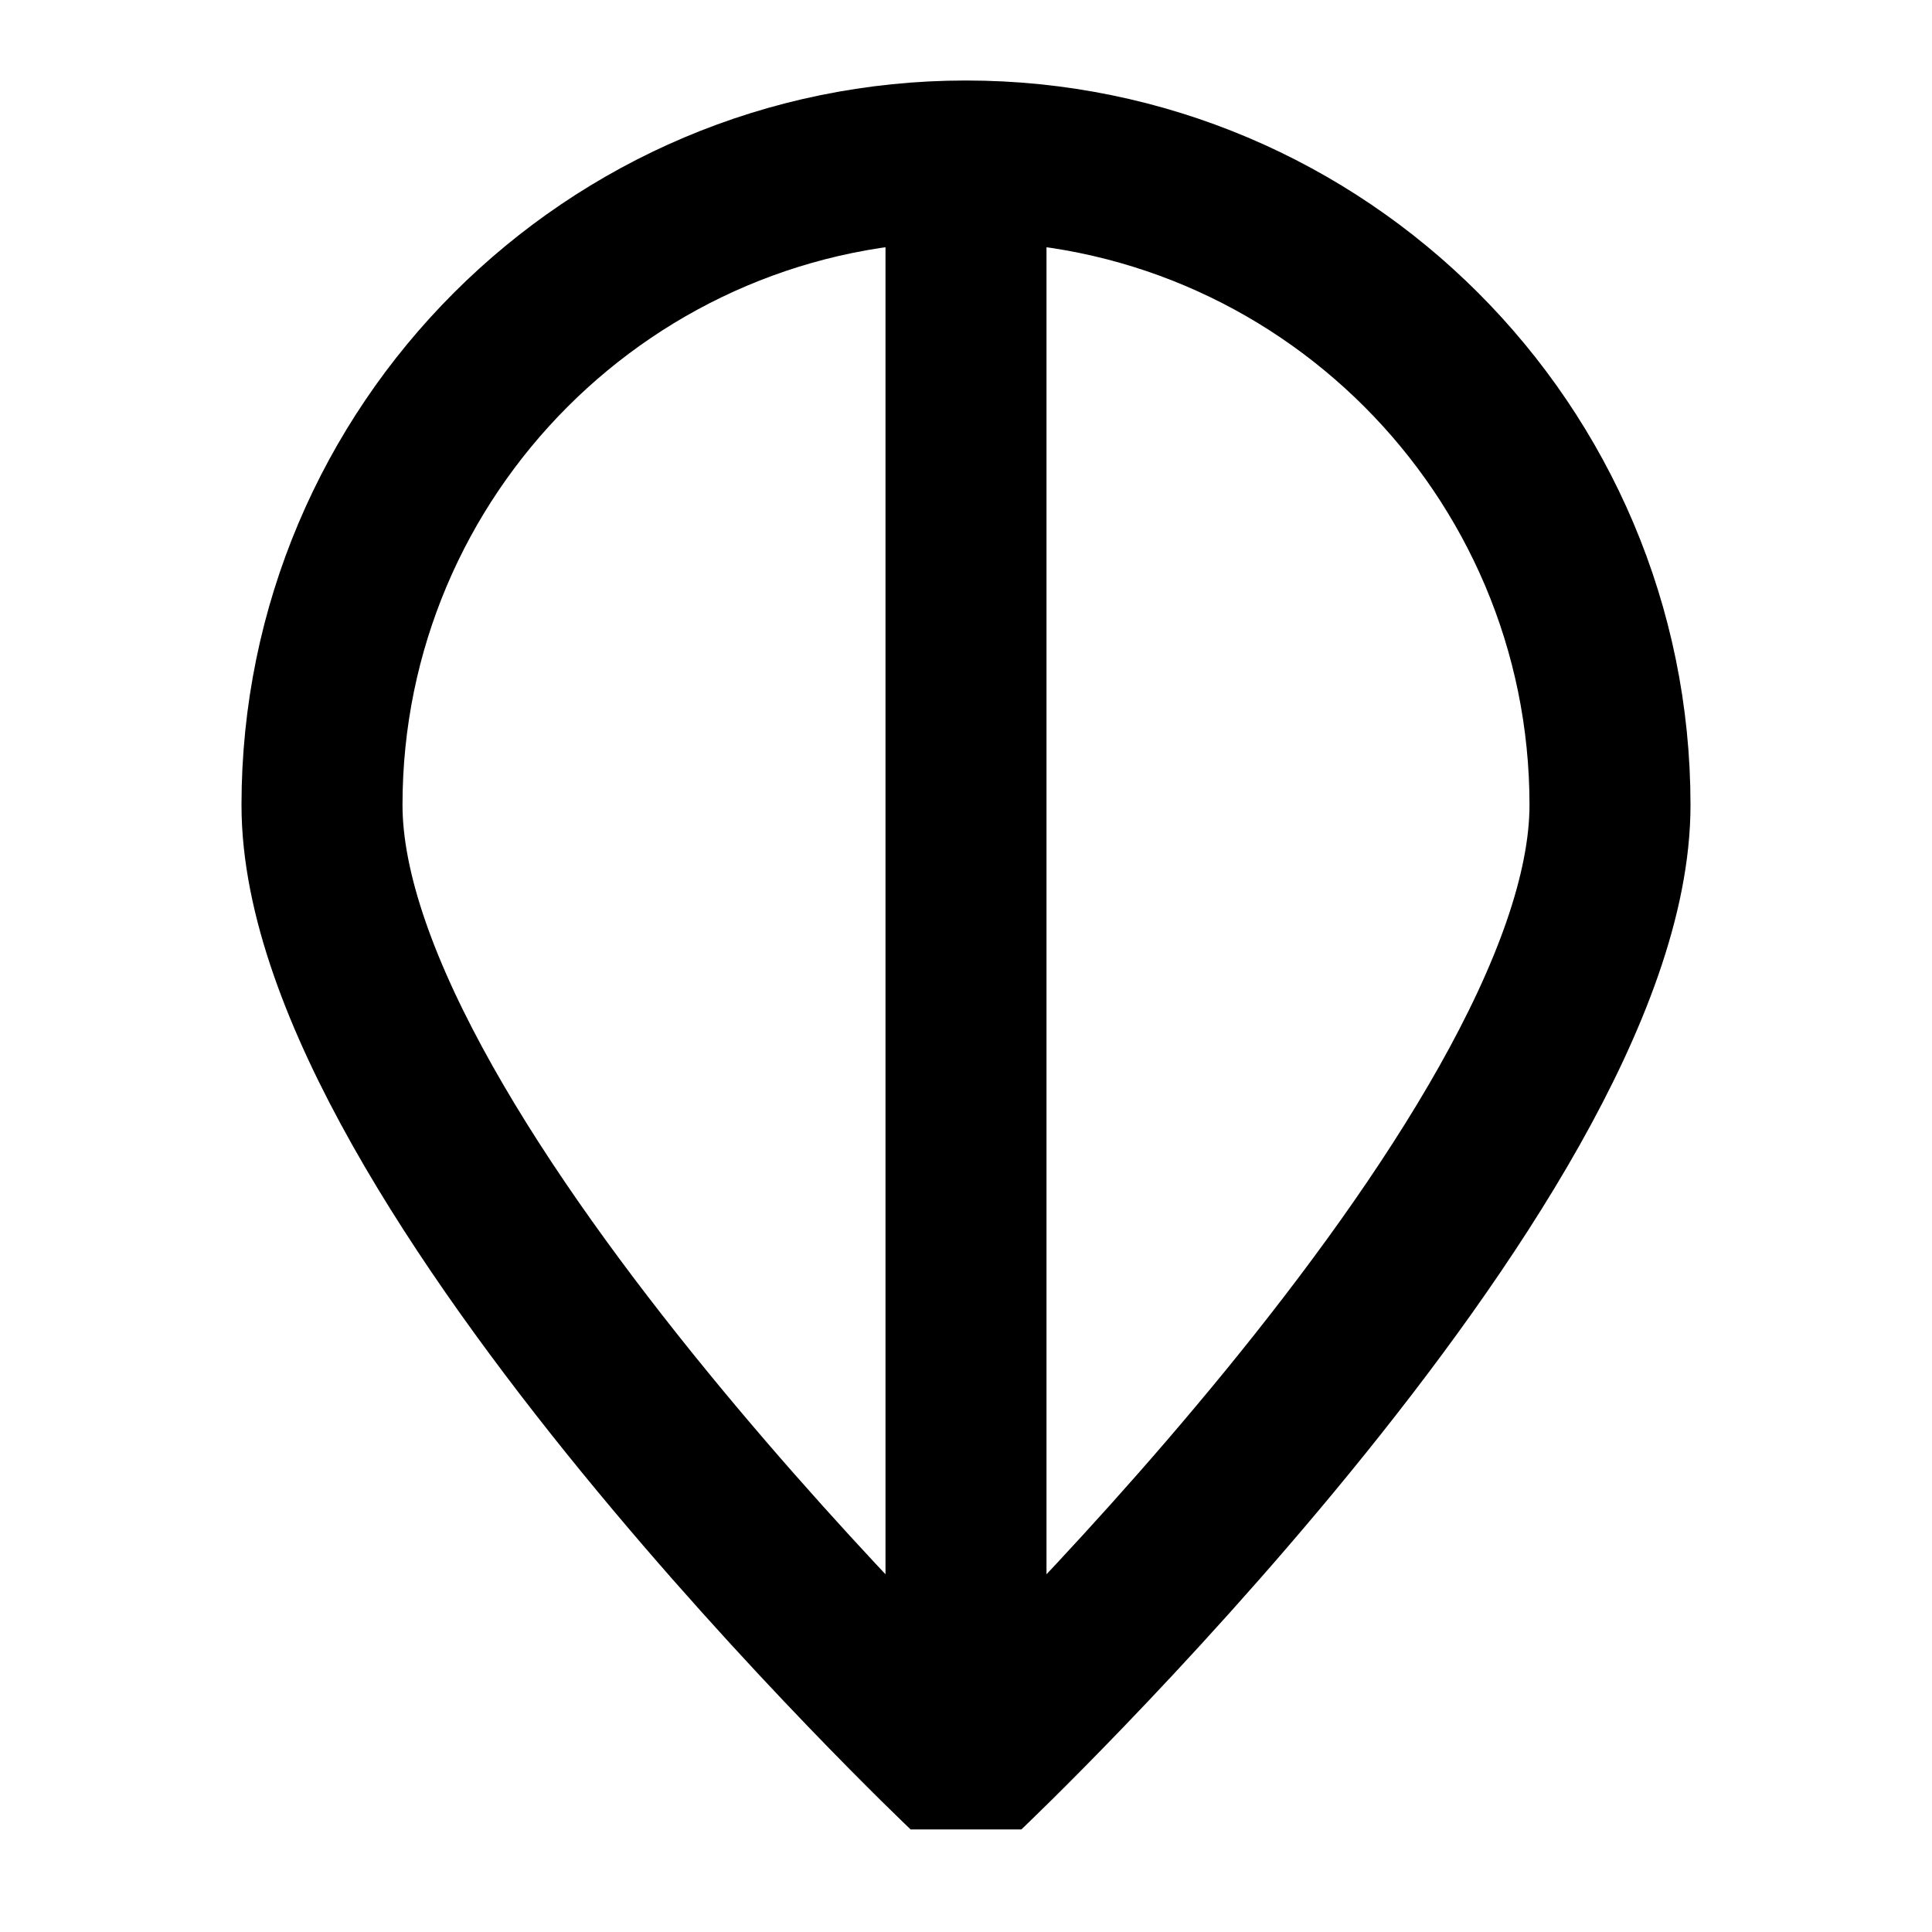
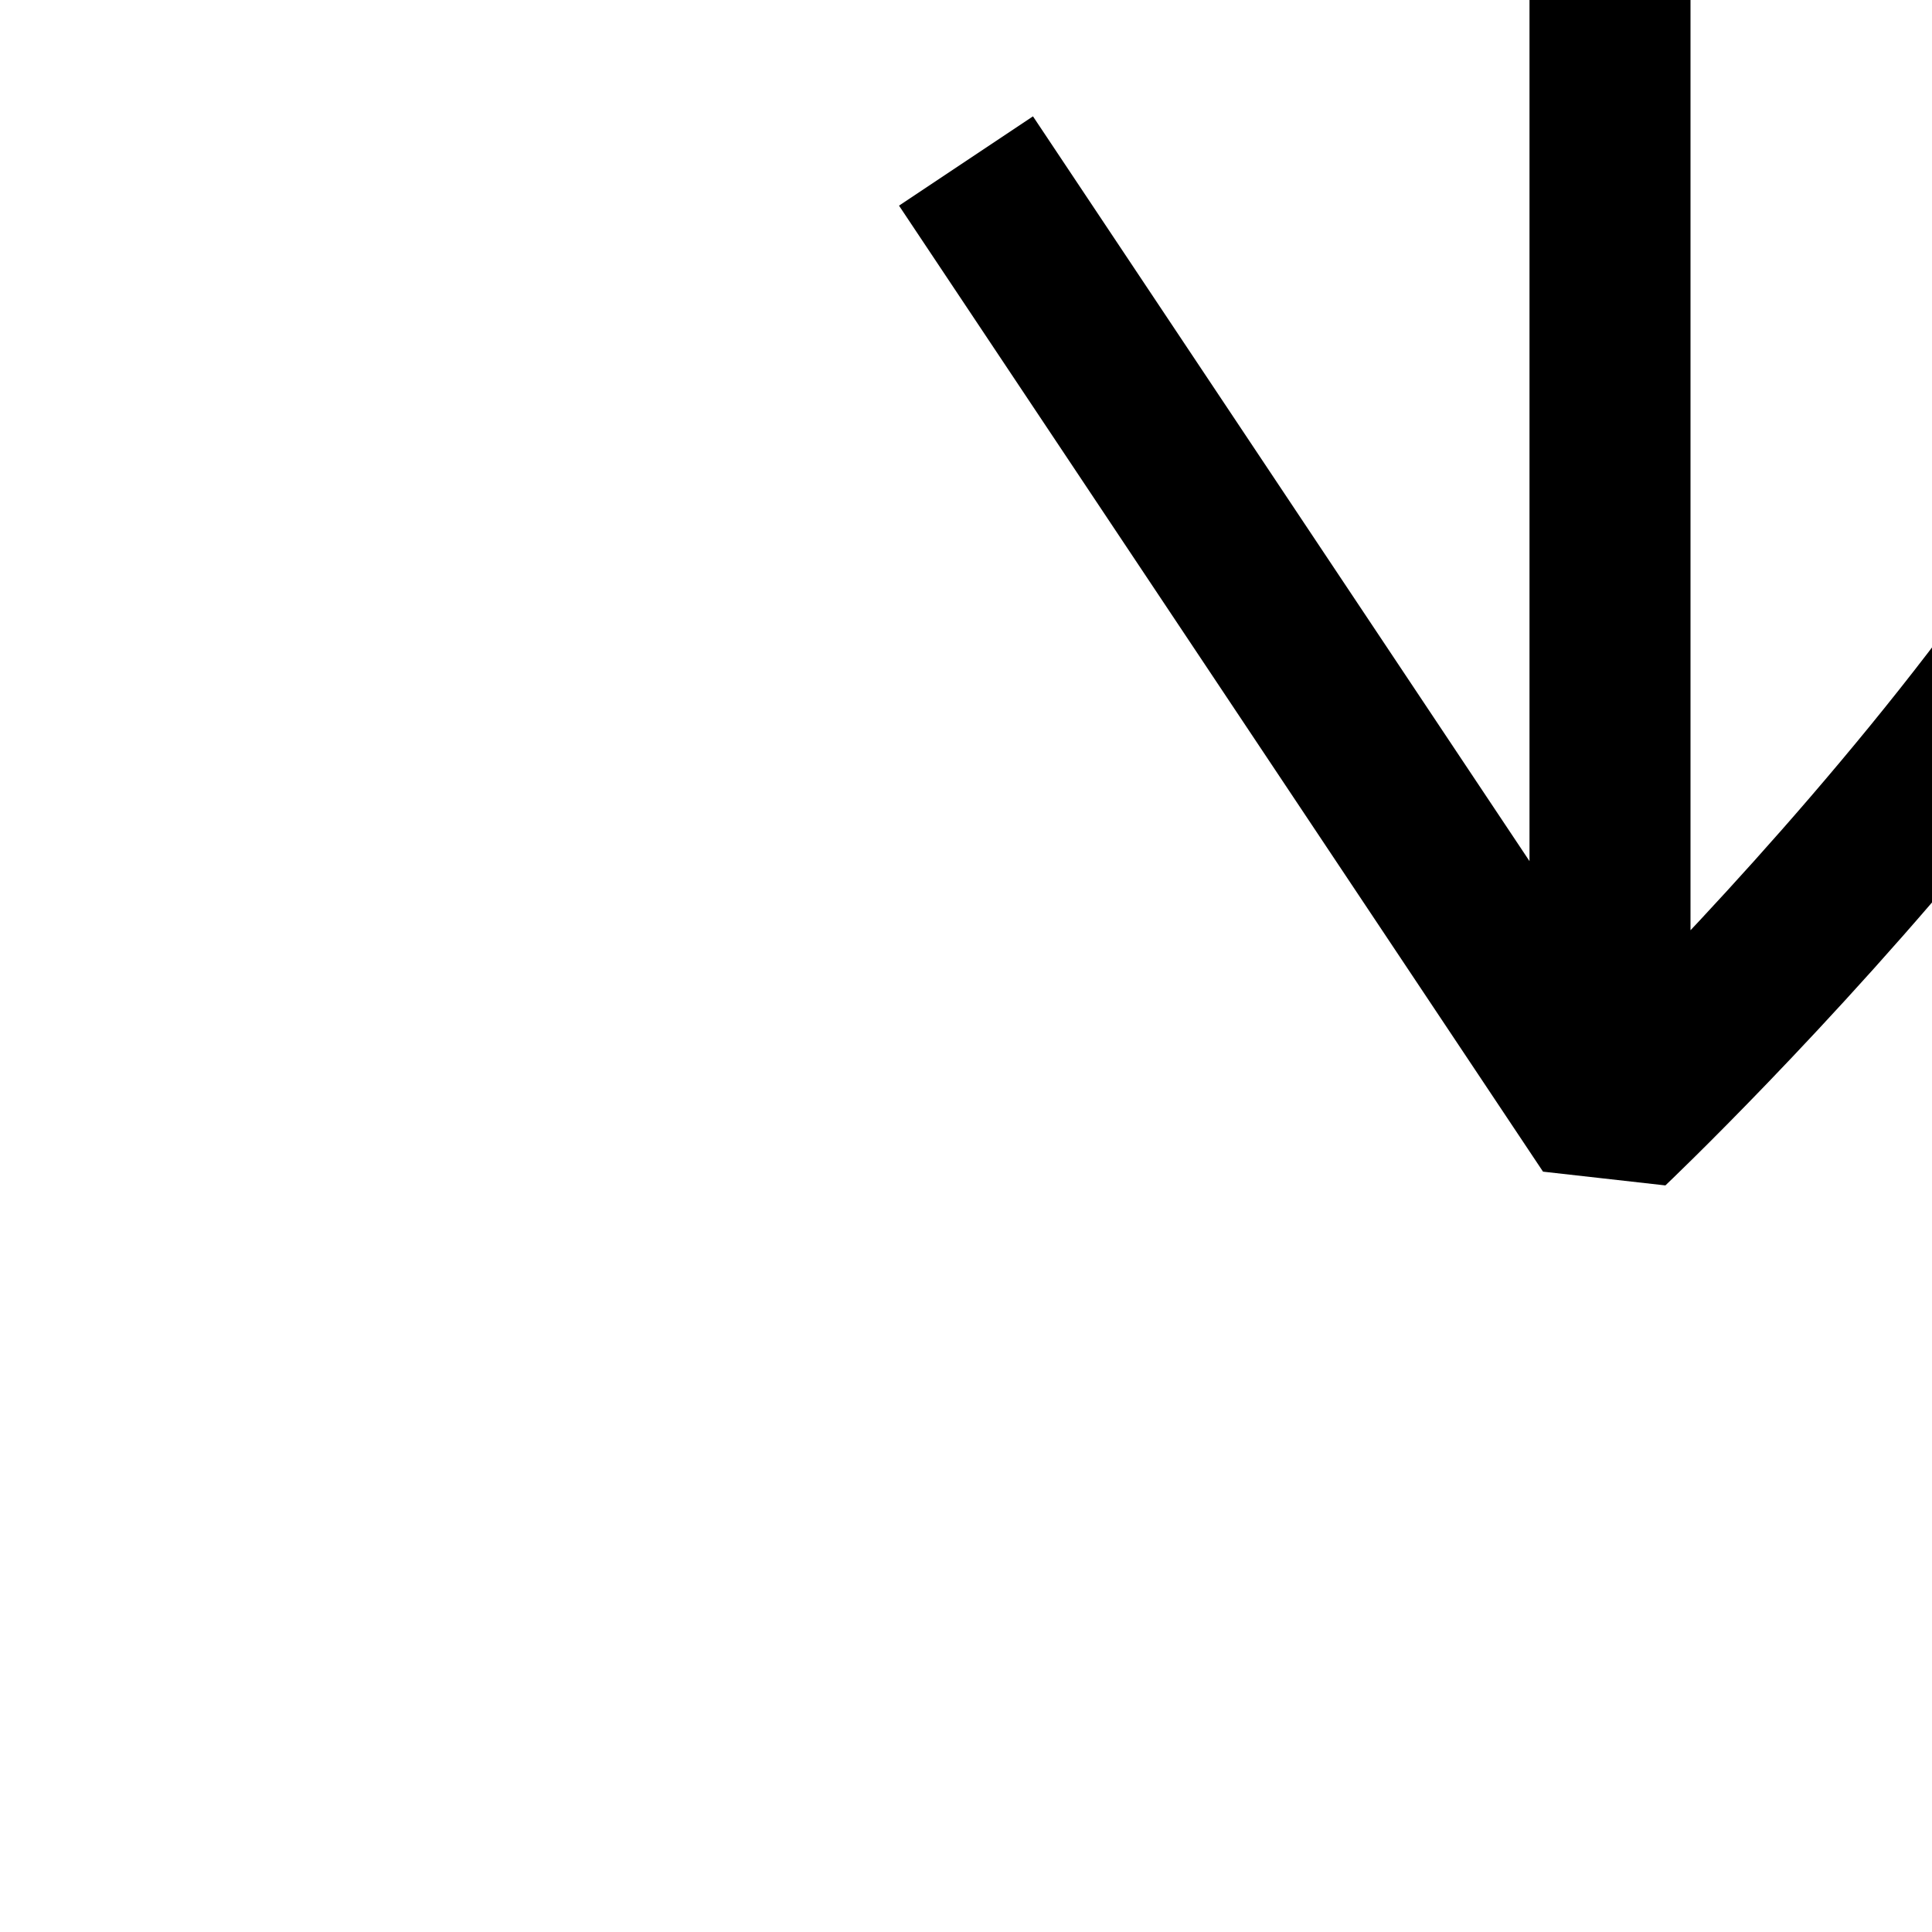
<svg xmlns="http://www.w3.org/2000/svg" width="16" height="16" viewBox="0 0 12 12">
-   <path style="fill:none;stroke:#000;stroke-width:1;stroke-linecap:butt;stroke-linejoin:bevel;stroke-miterlimit:10;stroke-dasharray:none;stroke-opacity:1" d="M6 1C3.793 1 2 2.793 2 5s4 6 4 6 4-3.793 4-6-1.793-4-4-4v10" />
+   <path style="fill:none;stroke:#000;stroke-width:1;stroke-linecap:butt;stroke-linejoin:bevel;stroke-miterlimit:10;stroke-dasharray:none;stroke-opacity:1" d="M6 1s4 6 4 6 4-3.793 4-6-1.793-4-4-4v10" />
</svg>